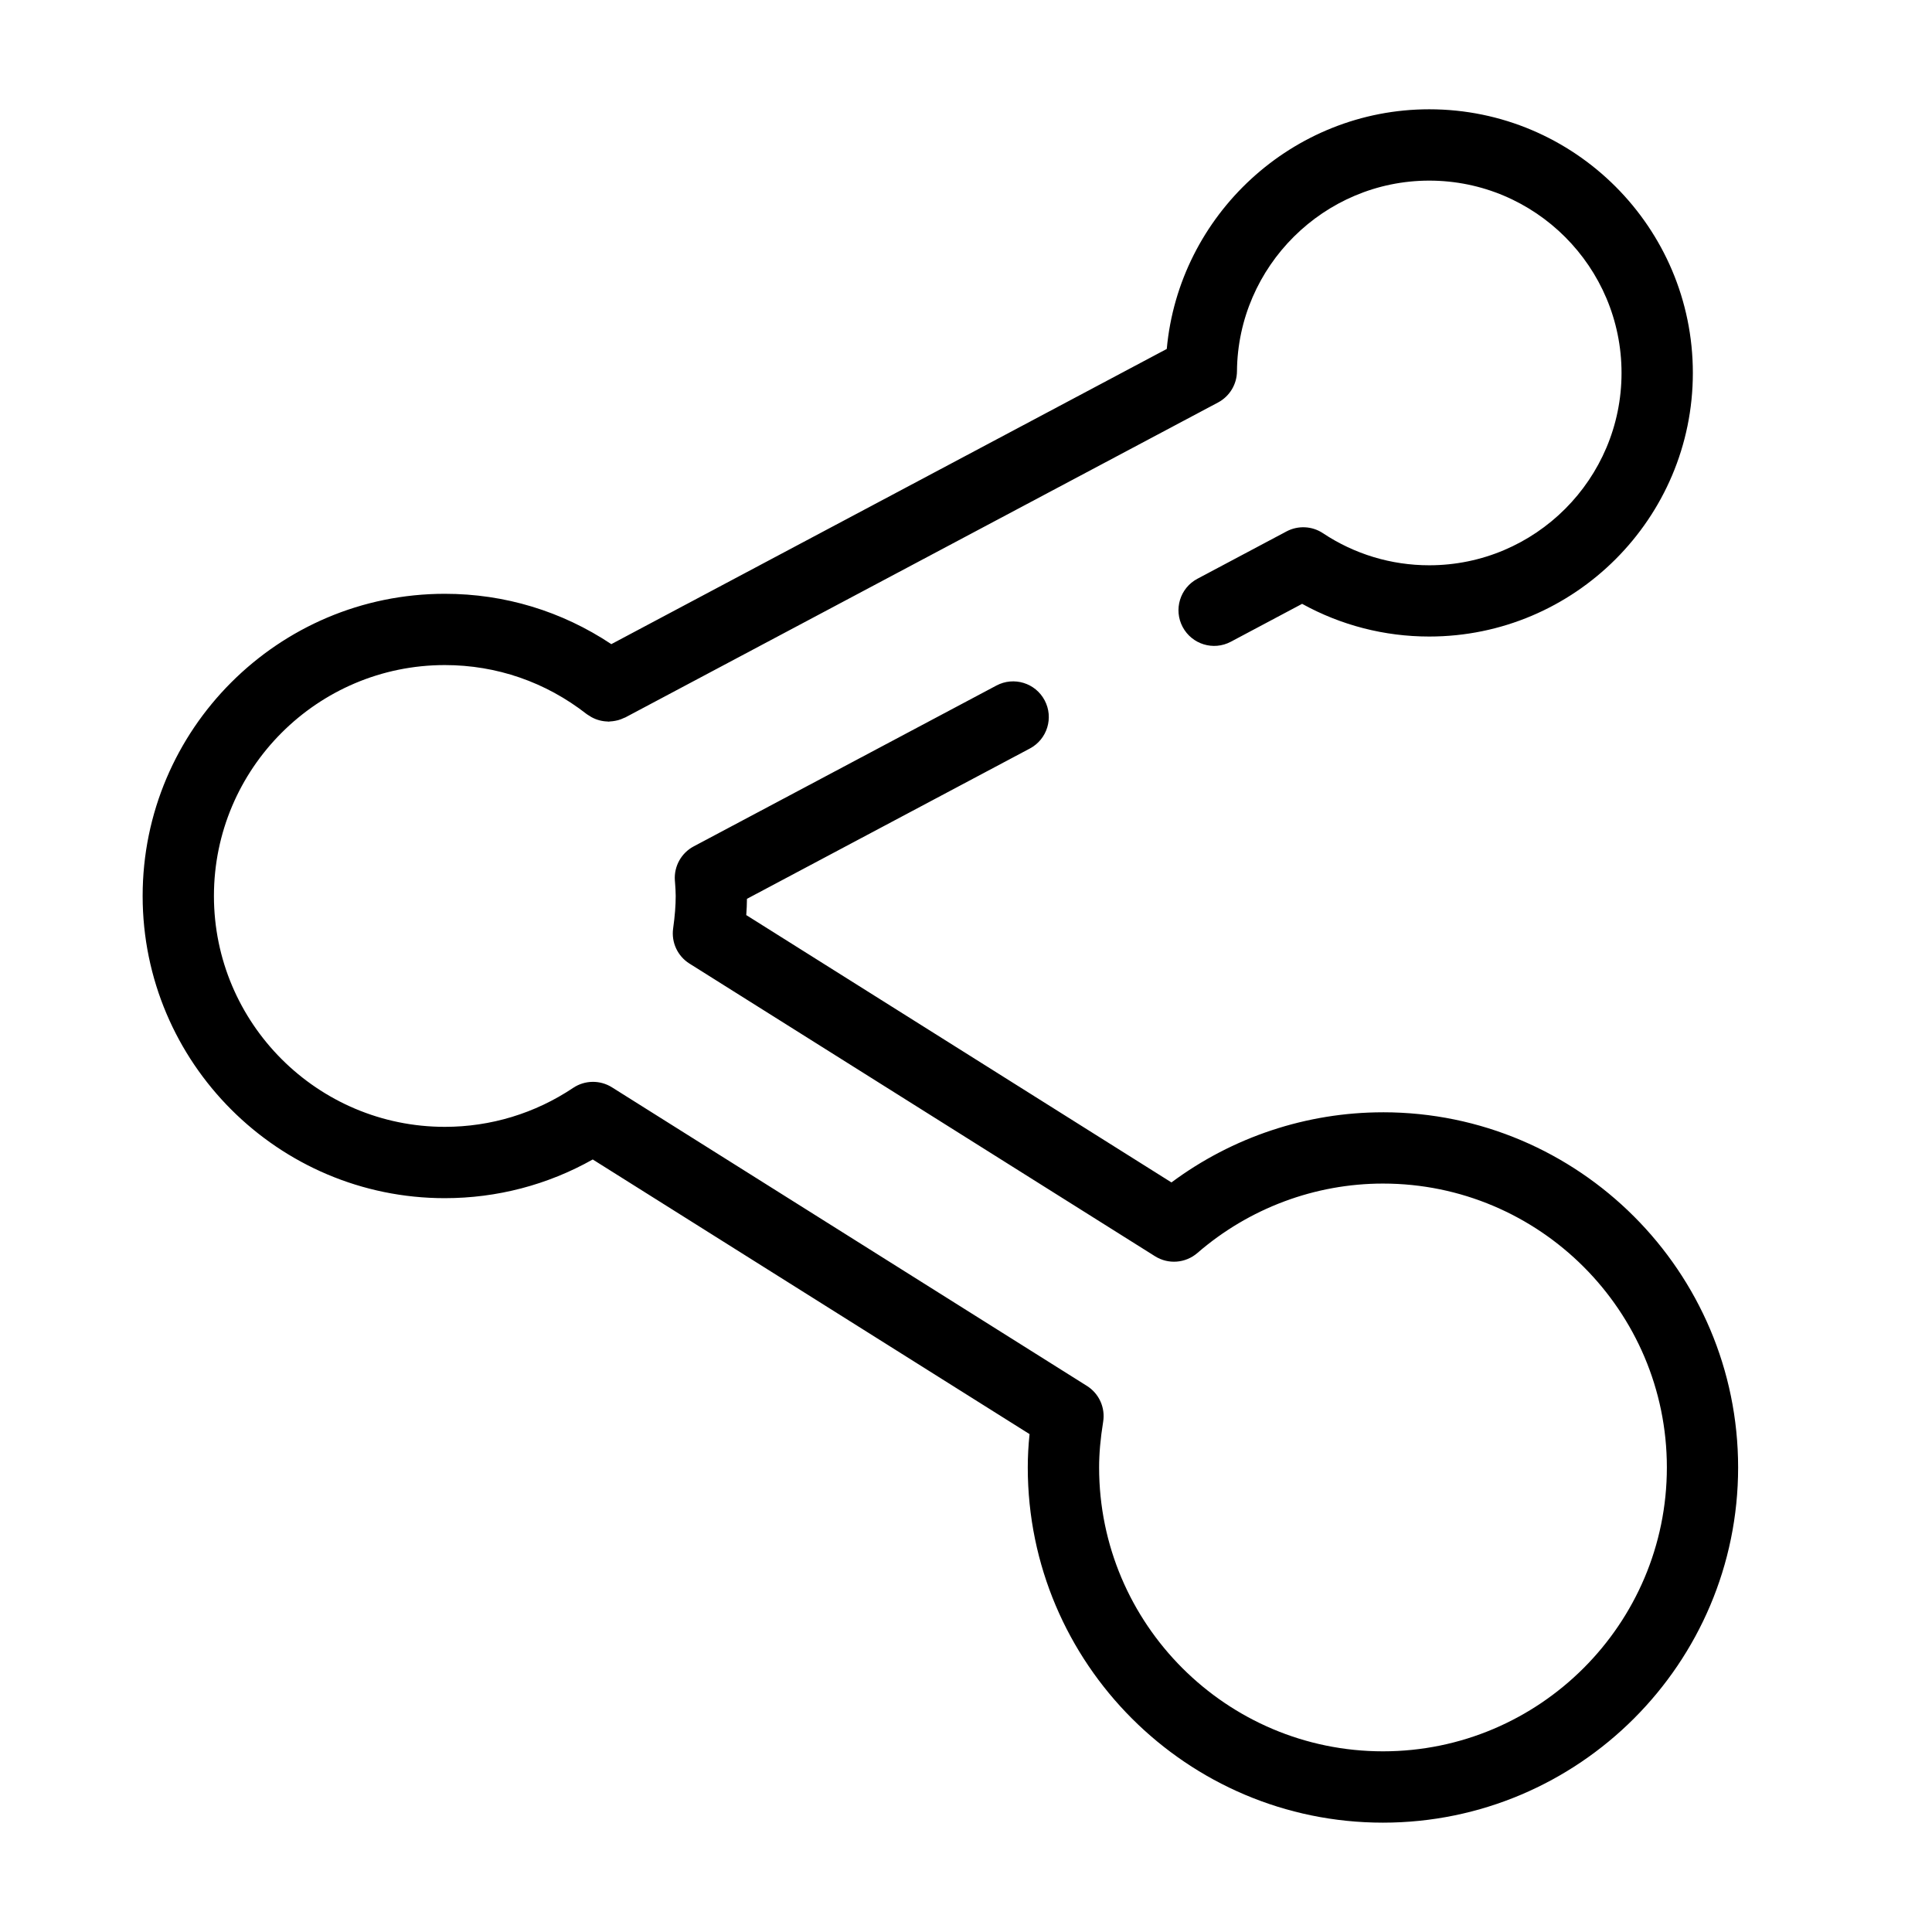
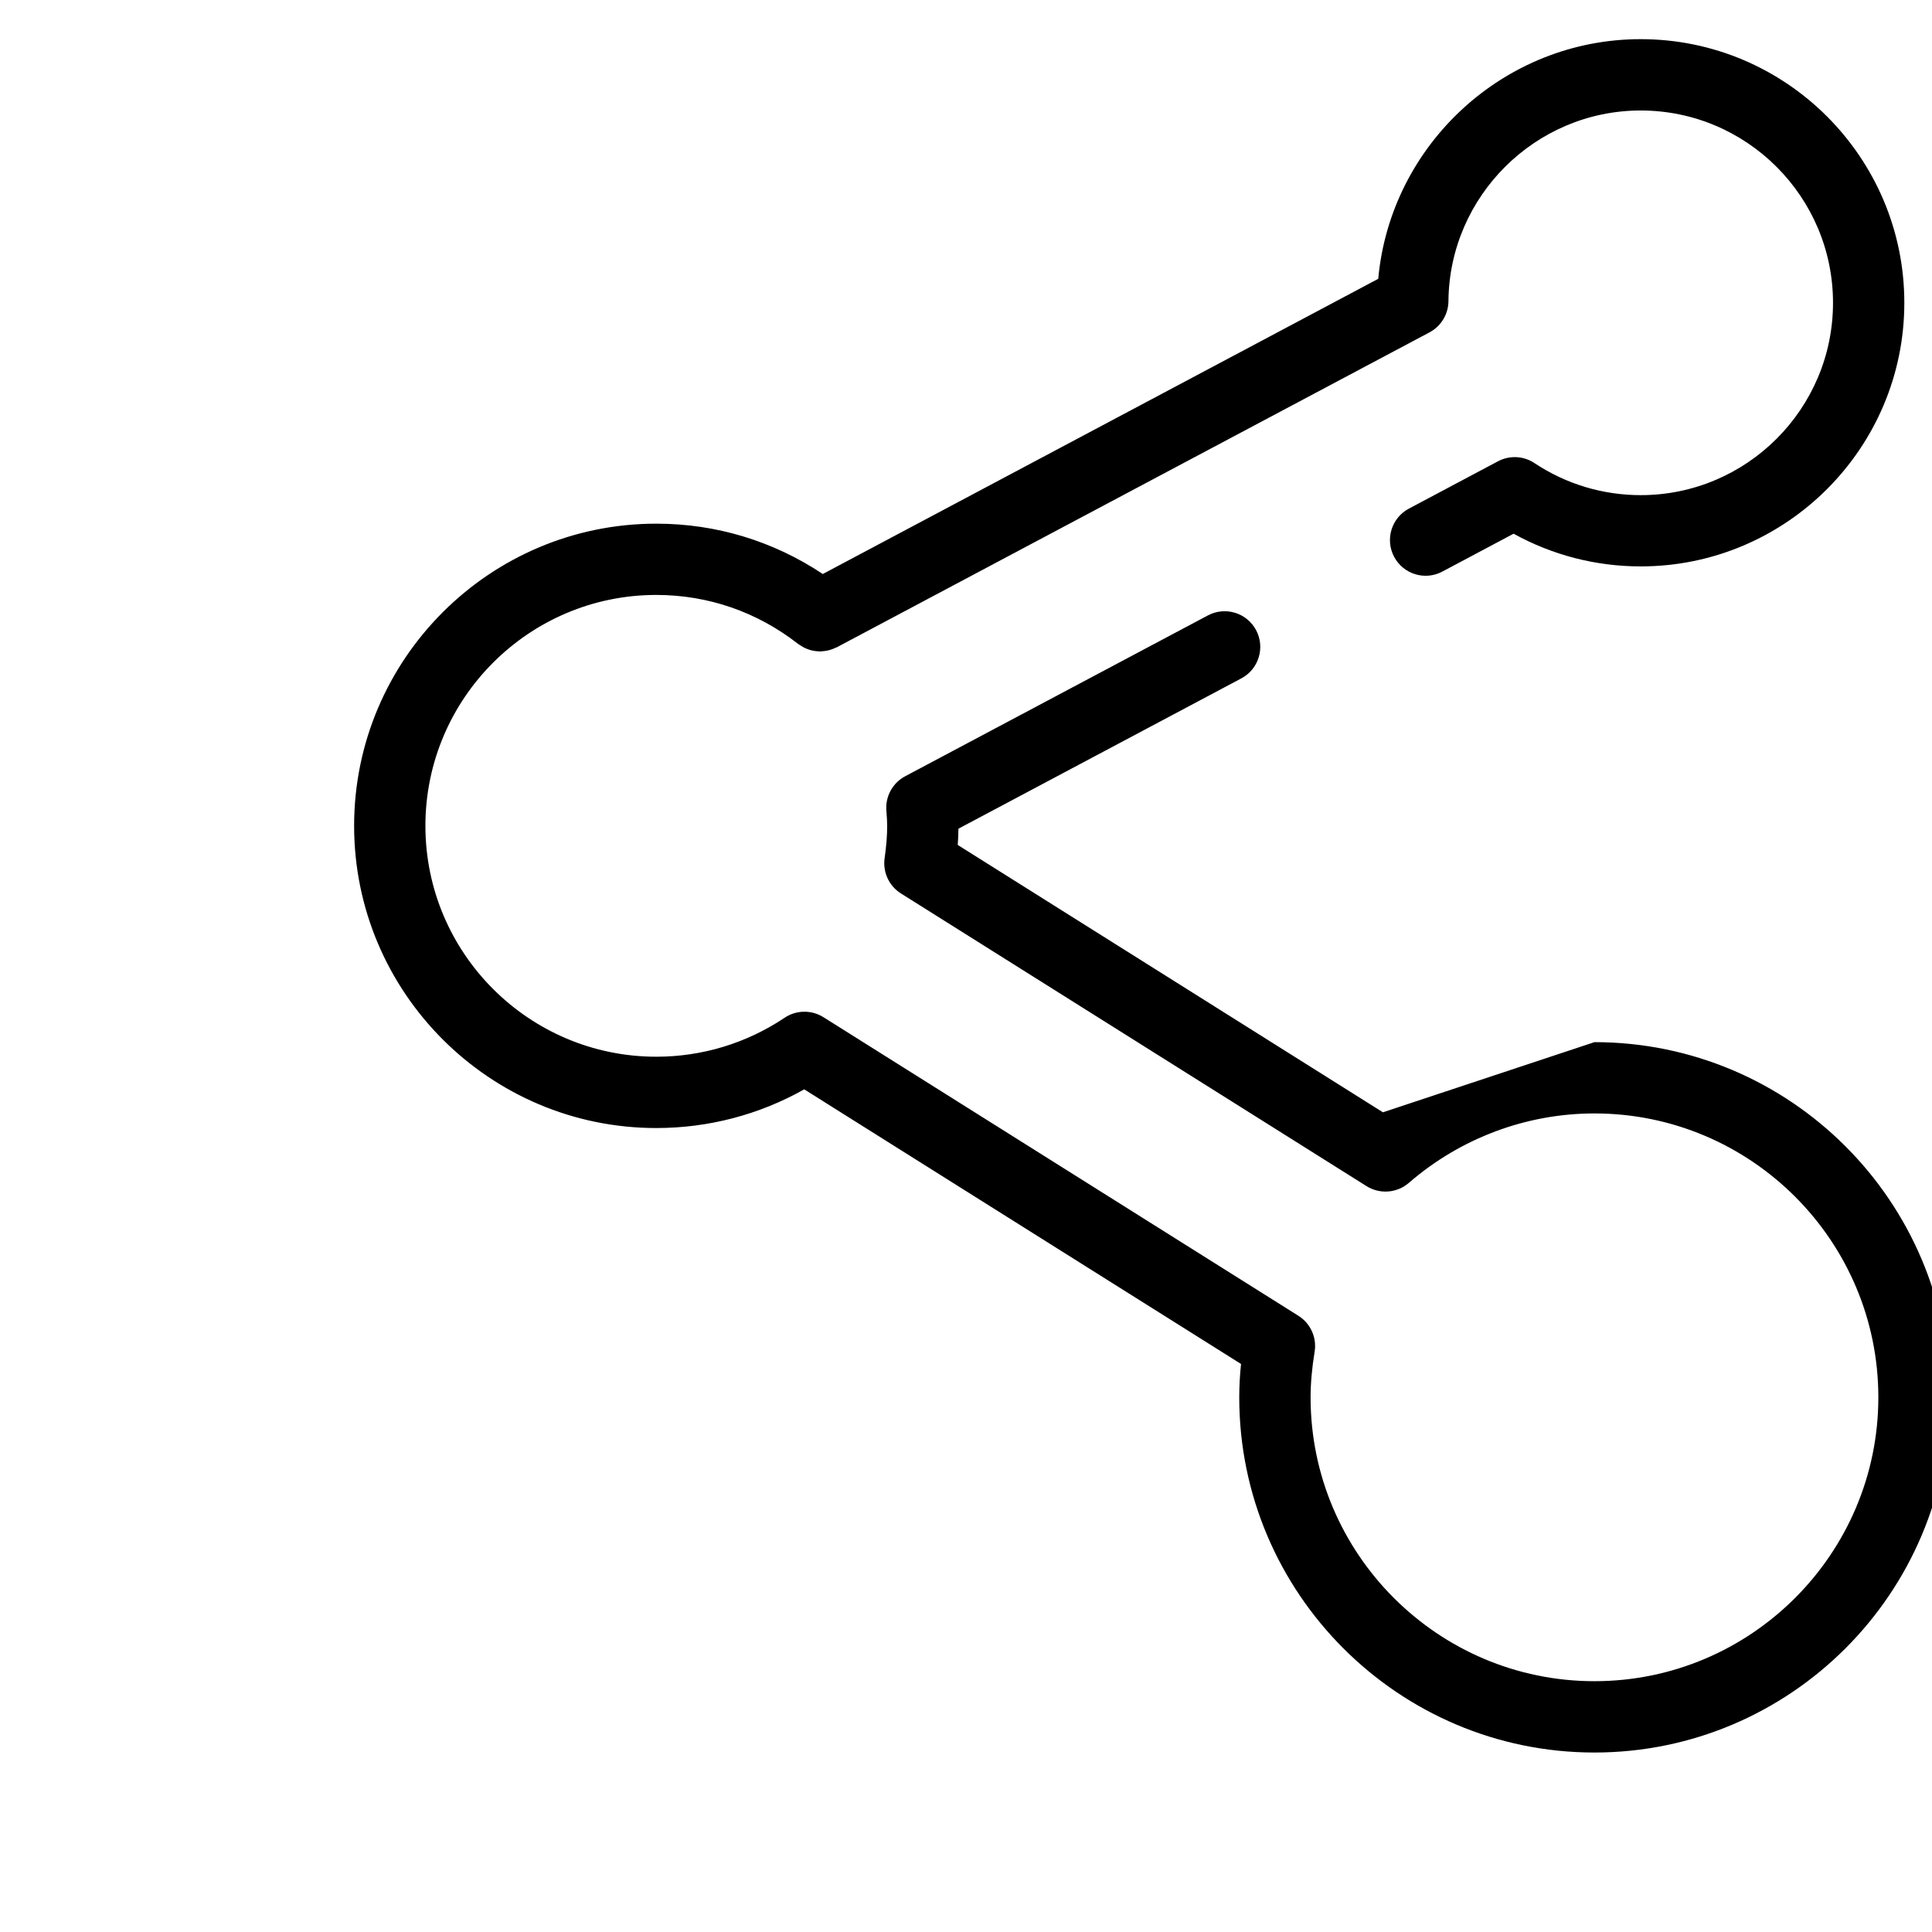
<svg xmlns="http://www.w3.org/2000/svg" fill="#000000" width="800px" height="800px" version="1.1" viewBox="144 144 512 512">
-   <path d="m510.49 438.77c-20.215 0-39.859 6.555-56.043 18.586l-112.68-70.848c0.113-1.484 0.172-2.91 0.184-4.309l74.98-39.84c4.606-2.449 6.356-8.168 3.906-12.773-2.445-4.606-8.156-6.359-12.773-3.91l-80.23 42.629c-3.289 1.75-5.246 5.277-4.988 9l0.059 0.762c0.082 1.121 0.164 2.234 0.164 3.375 0 2.543-0.215 5.277-0.68 8.609-0.516 3.684 1.176 7.332 4.328 9.309l123.38 77.562c3.527 2.211 8.066 1.859 11.215-0.855 13.699-11.871 31.168-18.406 49.195-18.406 41.48 0 75.23 33.75 75.23 75.23s-33.75 75.23-75.23 75.23-75.23-33.75-75.23-75.23c0-3.691 0.352-7.652 1.07-12.098 0.609-3.746-1.082-7.488-4.297-9.508l-125.87-79.129c-3.16-1.988-7.191-1.926-10.289 0.145-10.082 6.75-21.84 10.328-34.008 10.328-33.738 0-61.188-27.445-61.188-61.188s27.445-61.188 61.188-61.188c13.711 0 26.703 4.484 37.578 12.98 0.215 0.172 0.453 0.285 0.676 0.43 0.195 0.125 0.383 0.258 0.586 0.371 1.348 0.742 2.809 1.133 4.281 1.172 0.09 0 0.176 0.039 0.27 0.039 0.152 0 0.309-0.051 0.461-0.059 0.445-0.023 0.887-0.074 1.324-0.164 0.25-0.051 0.496-0.094 0.75-0.164 0.535-0.152 1.051-0.352 1.551-0.594 0.113-0.059 0.234-0.074 0.348-0.133l157.09-83.469c3.055-1.625 4.981-4.797 5.012-8.262 0.238-27.859 23.094-50.531 50.949-50.531 28.102 0 50.965 22.867 50.965 50.973 0 28.102-22.867 50.965-50.965 50.965-10.059 0-19.793-2.941-28.156-8.496-2.883-1.926-6.602-2.098-9.66-0.48l-23.621 12.551c-4.606 2.449-6.356 8.168-3.906 12.773 2.457 4.606 8.16 6.367 12.773 3.91l18.887-10.039c10.297 5.688 21.828 8.664 33.688 8.664 38.516 0 69.859-31.344 69.859-69.859 0-38.523-31.344-69.867-69.859-69.867-36.25 0-66.32 28-69.559 63.512l-147.2 78.23c-13.125-8.734-28.246-13.34-44.121-13.34-44.16 0-80.082 35.922-80.082 80.082 0 44.16 35.922 80.082 80.074 80.082 13.836 0 27.27-3.527 39.207-10.254l115.76 72.781c-0.32 3.074-0.473 6-0.473 8.844 0 51.898 42.227 94.125 94.125 94.125 51.898 0 94.125-42.227 94.125-94.125 0-51.898-42.223-94.133-94.121-94.133z" />
+   <path d="m510.49 438.77l-112.68-70.848c0.113-1.484 0.172-2.91 0.184-4.309l74.98-39.84c4.606-2.449 6.356-8.168 3.906-12.773-2.445-4.606-8.156-6.359-12.773-3.91l-80.23 42.629c-3.289 1.75-5.246 5.277-4.988 9l0.059 0.762c0.082 1.121 0.164 2.234 0.164 3.375 0 2.543-0.215 5.277-0.68 8.609-0.516 3.684 1.176 7.332 4.328 9.309l123.38 77.562c3.527 2.211 8.066 1.859 11.215-0.855 13.699-11.871 31.168-18.406 49.195-18.406 41.48 0 75.23 33.75 75.23 75.23s-33.75 75.23-75.23 75.23-75.23-33.75-75.23-75.23c0-3.691 0.352-7.652 1.07-12.098 0.609-3.746-1.082-7.488-4.297-9.508l-125.87-79.129c-3.16-1.988-7.191-1.926-10.289 0.145-10.082 6.75-21.84 10.328-34.008 10.328-33.738 0-61.188-27.445-61.188-61.188s27.445-61.188 61.188-61.188c13.711 0 26.703 4.484 37.578 12.98 0.215 0.172 0.453 0.285 0.676 0.43 0.195 0.125 0.383 0.258 0.586 0.371 1.348 0.742 2.809 1.133 4.281 1.172 0.09 0 0.176 0.039 0.27 0.039 0.152 0 0.309-0.051 0.461-0.059 0.445-0.023 0.887-0.074 1.324-0.164 0.25-0.051 0.496-0.094 0.75-0.164 0.535-0.152 1.051-0.352 1.551-0.594 0.113-0.059 0.234-0.074 0.348-0.133l157.09-83.469c3.055-1.625 4.981-4.797 5.012-8.262 0.238-27.859 23.094-50.531 50.949-50.531 28.102 0 50.965 22.867 50.965 50.973 0 28.102-22.867 50.965-50.965 50.965-10.059 0-19.793-2.941-28.156-8.496-2.883-1.926-6.602-2.098-9.66-0.48l-23.621 12.551c-4.606 2.449-6.356 8.168-3.906 12.773 2.457 4.606 8.16 6.367 12.773 3.91l18.887-10.039c10.297 5.688 21.828 8.664 33.688 8.664 38.516 0 69.859-31.344 69.859-69.859 0-38.523-31.344-69.867-69.859-69.867-36.25 0-66.32 28-69.559 63.512l-147.2 78.23c-13.125-8.734-28.246-13.34-44.121-13.34-44.16 0-80.082 35.922-80.082 80.082 0 44.16 35.922 80.082 80.074 80.082 13.836 0 27.27-3.527 39.207-10.254l115.76 72.781c-0.32 3.074-0.473 6-0.473 8.844 0 51.898 42.227 94.125 94.125 94.125 51.898 0 94.125-42.227 94.125-94.125 0-51.898-42.223-94.133-94.121-94.133z" />
</svg>